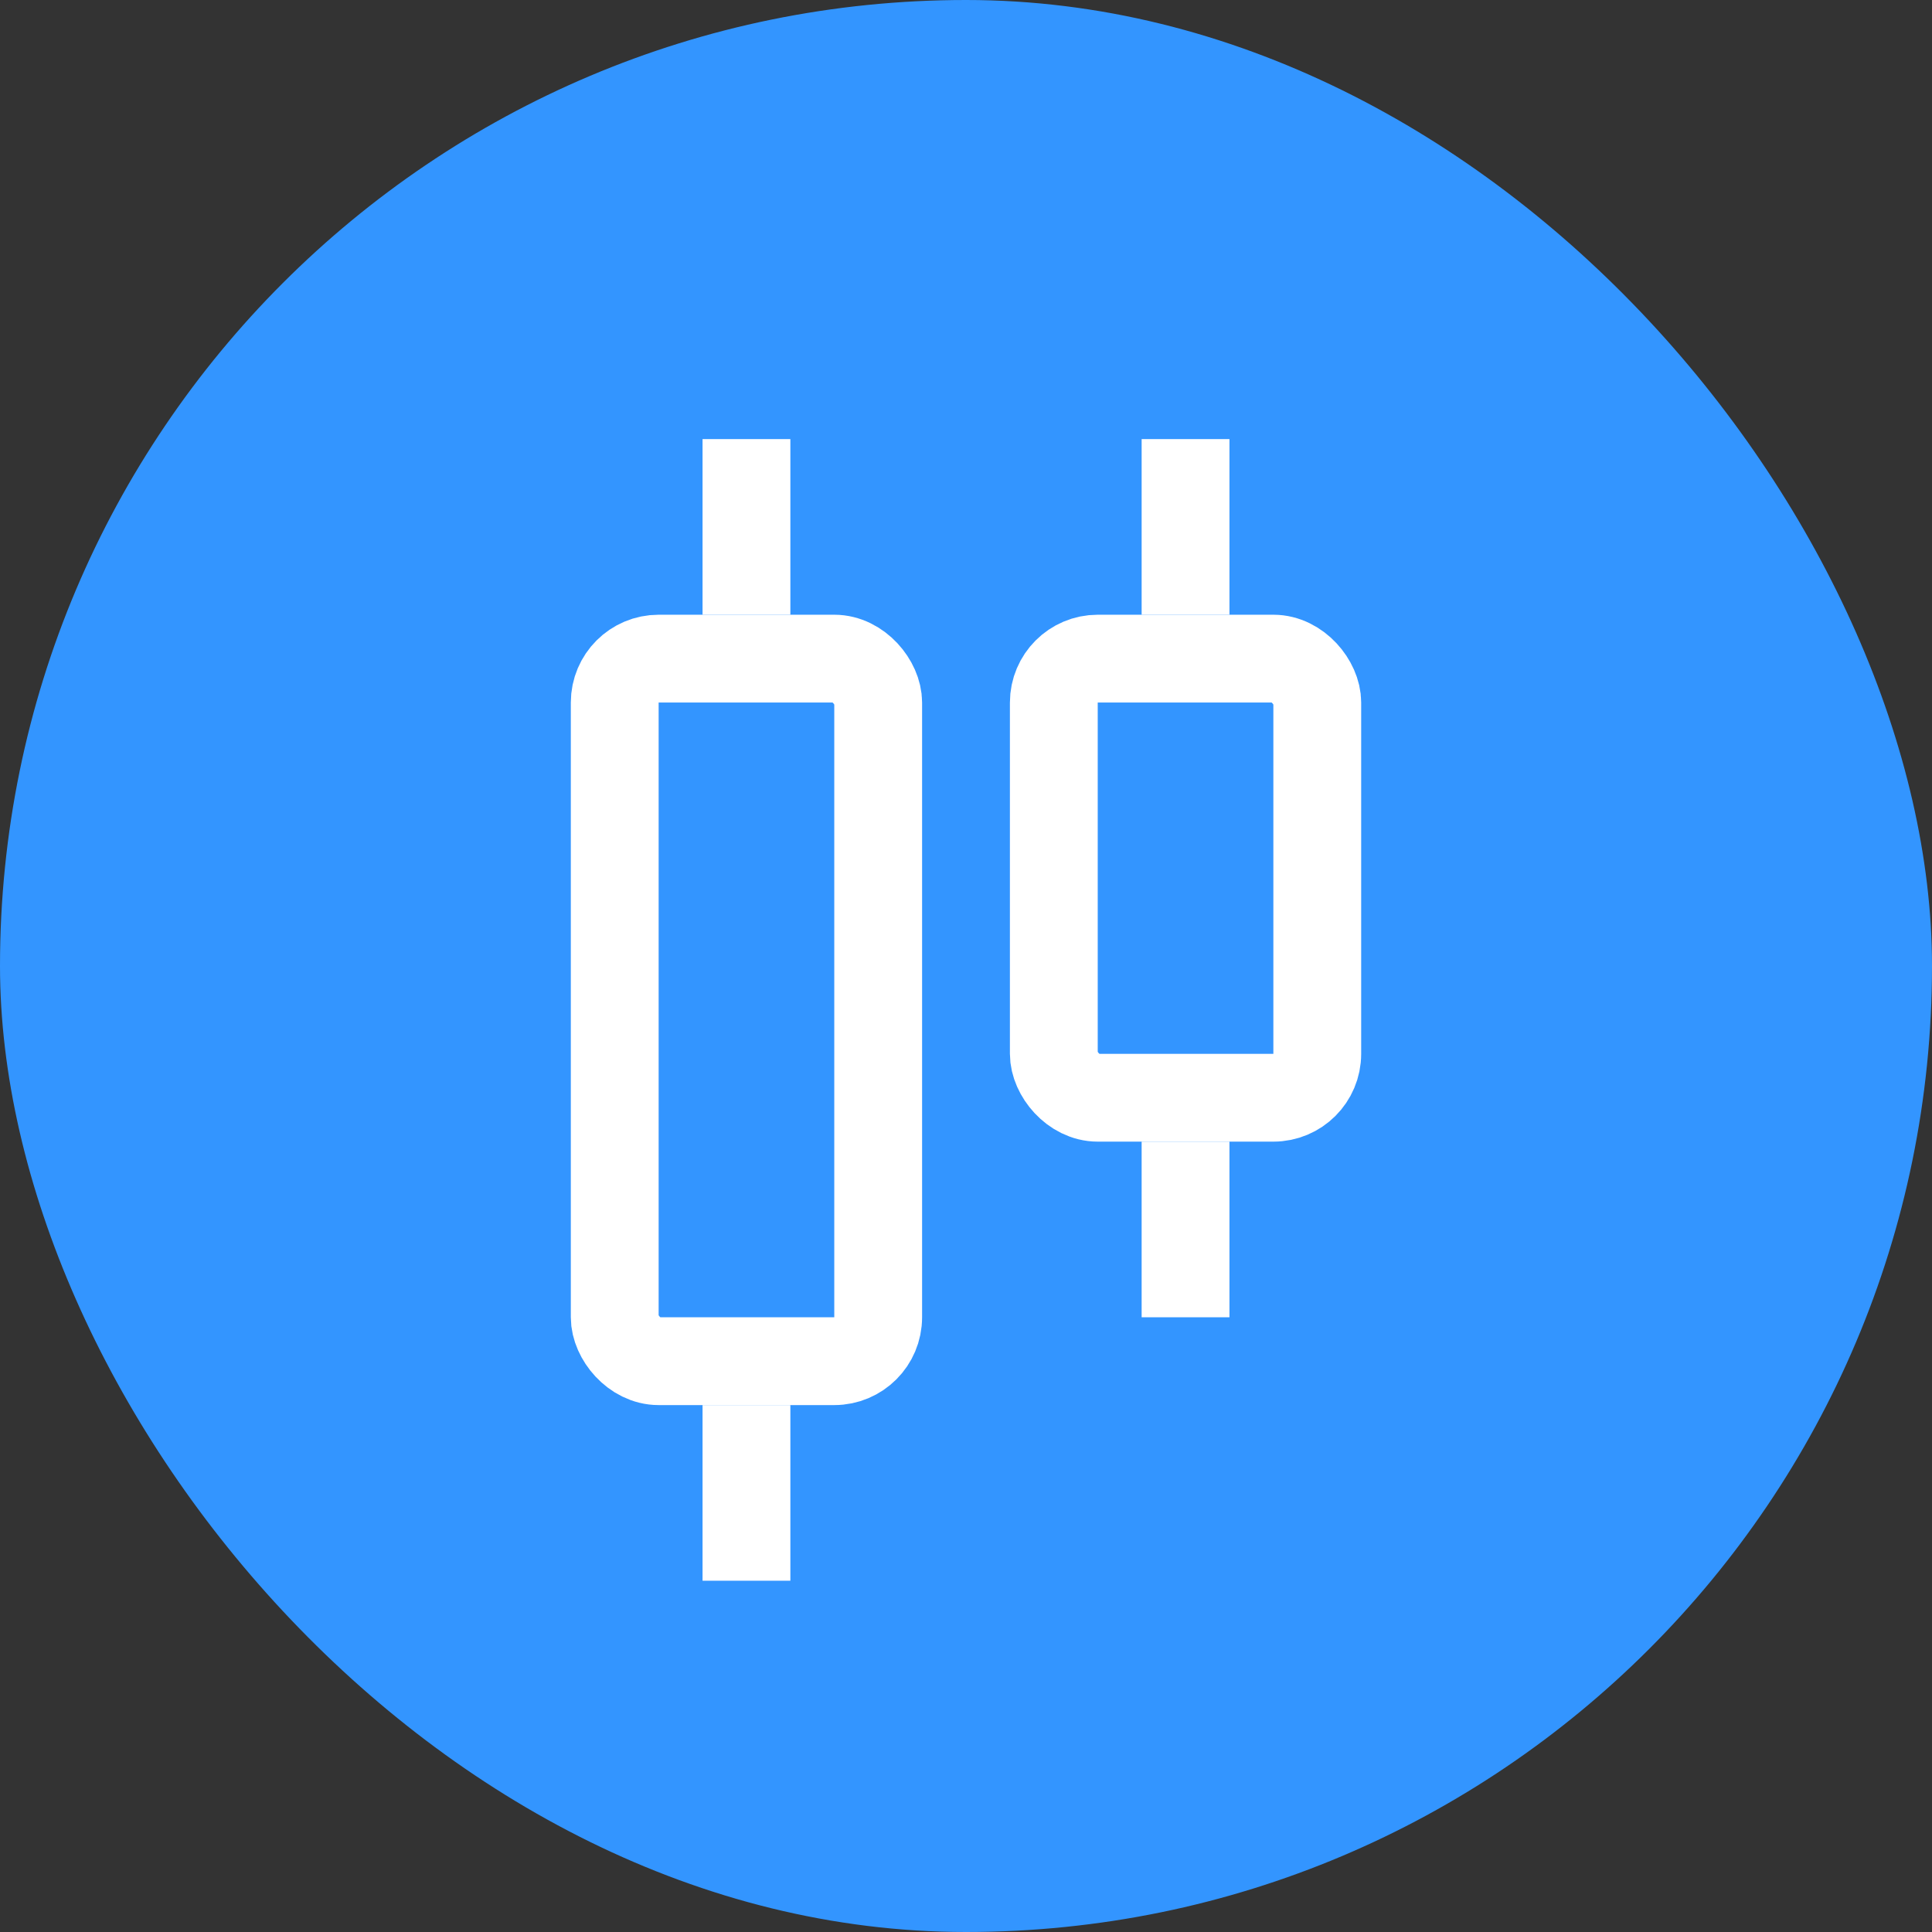
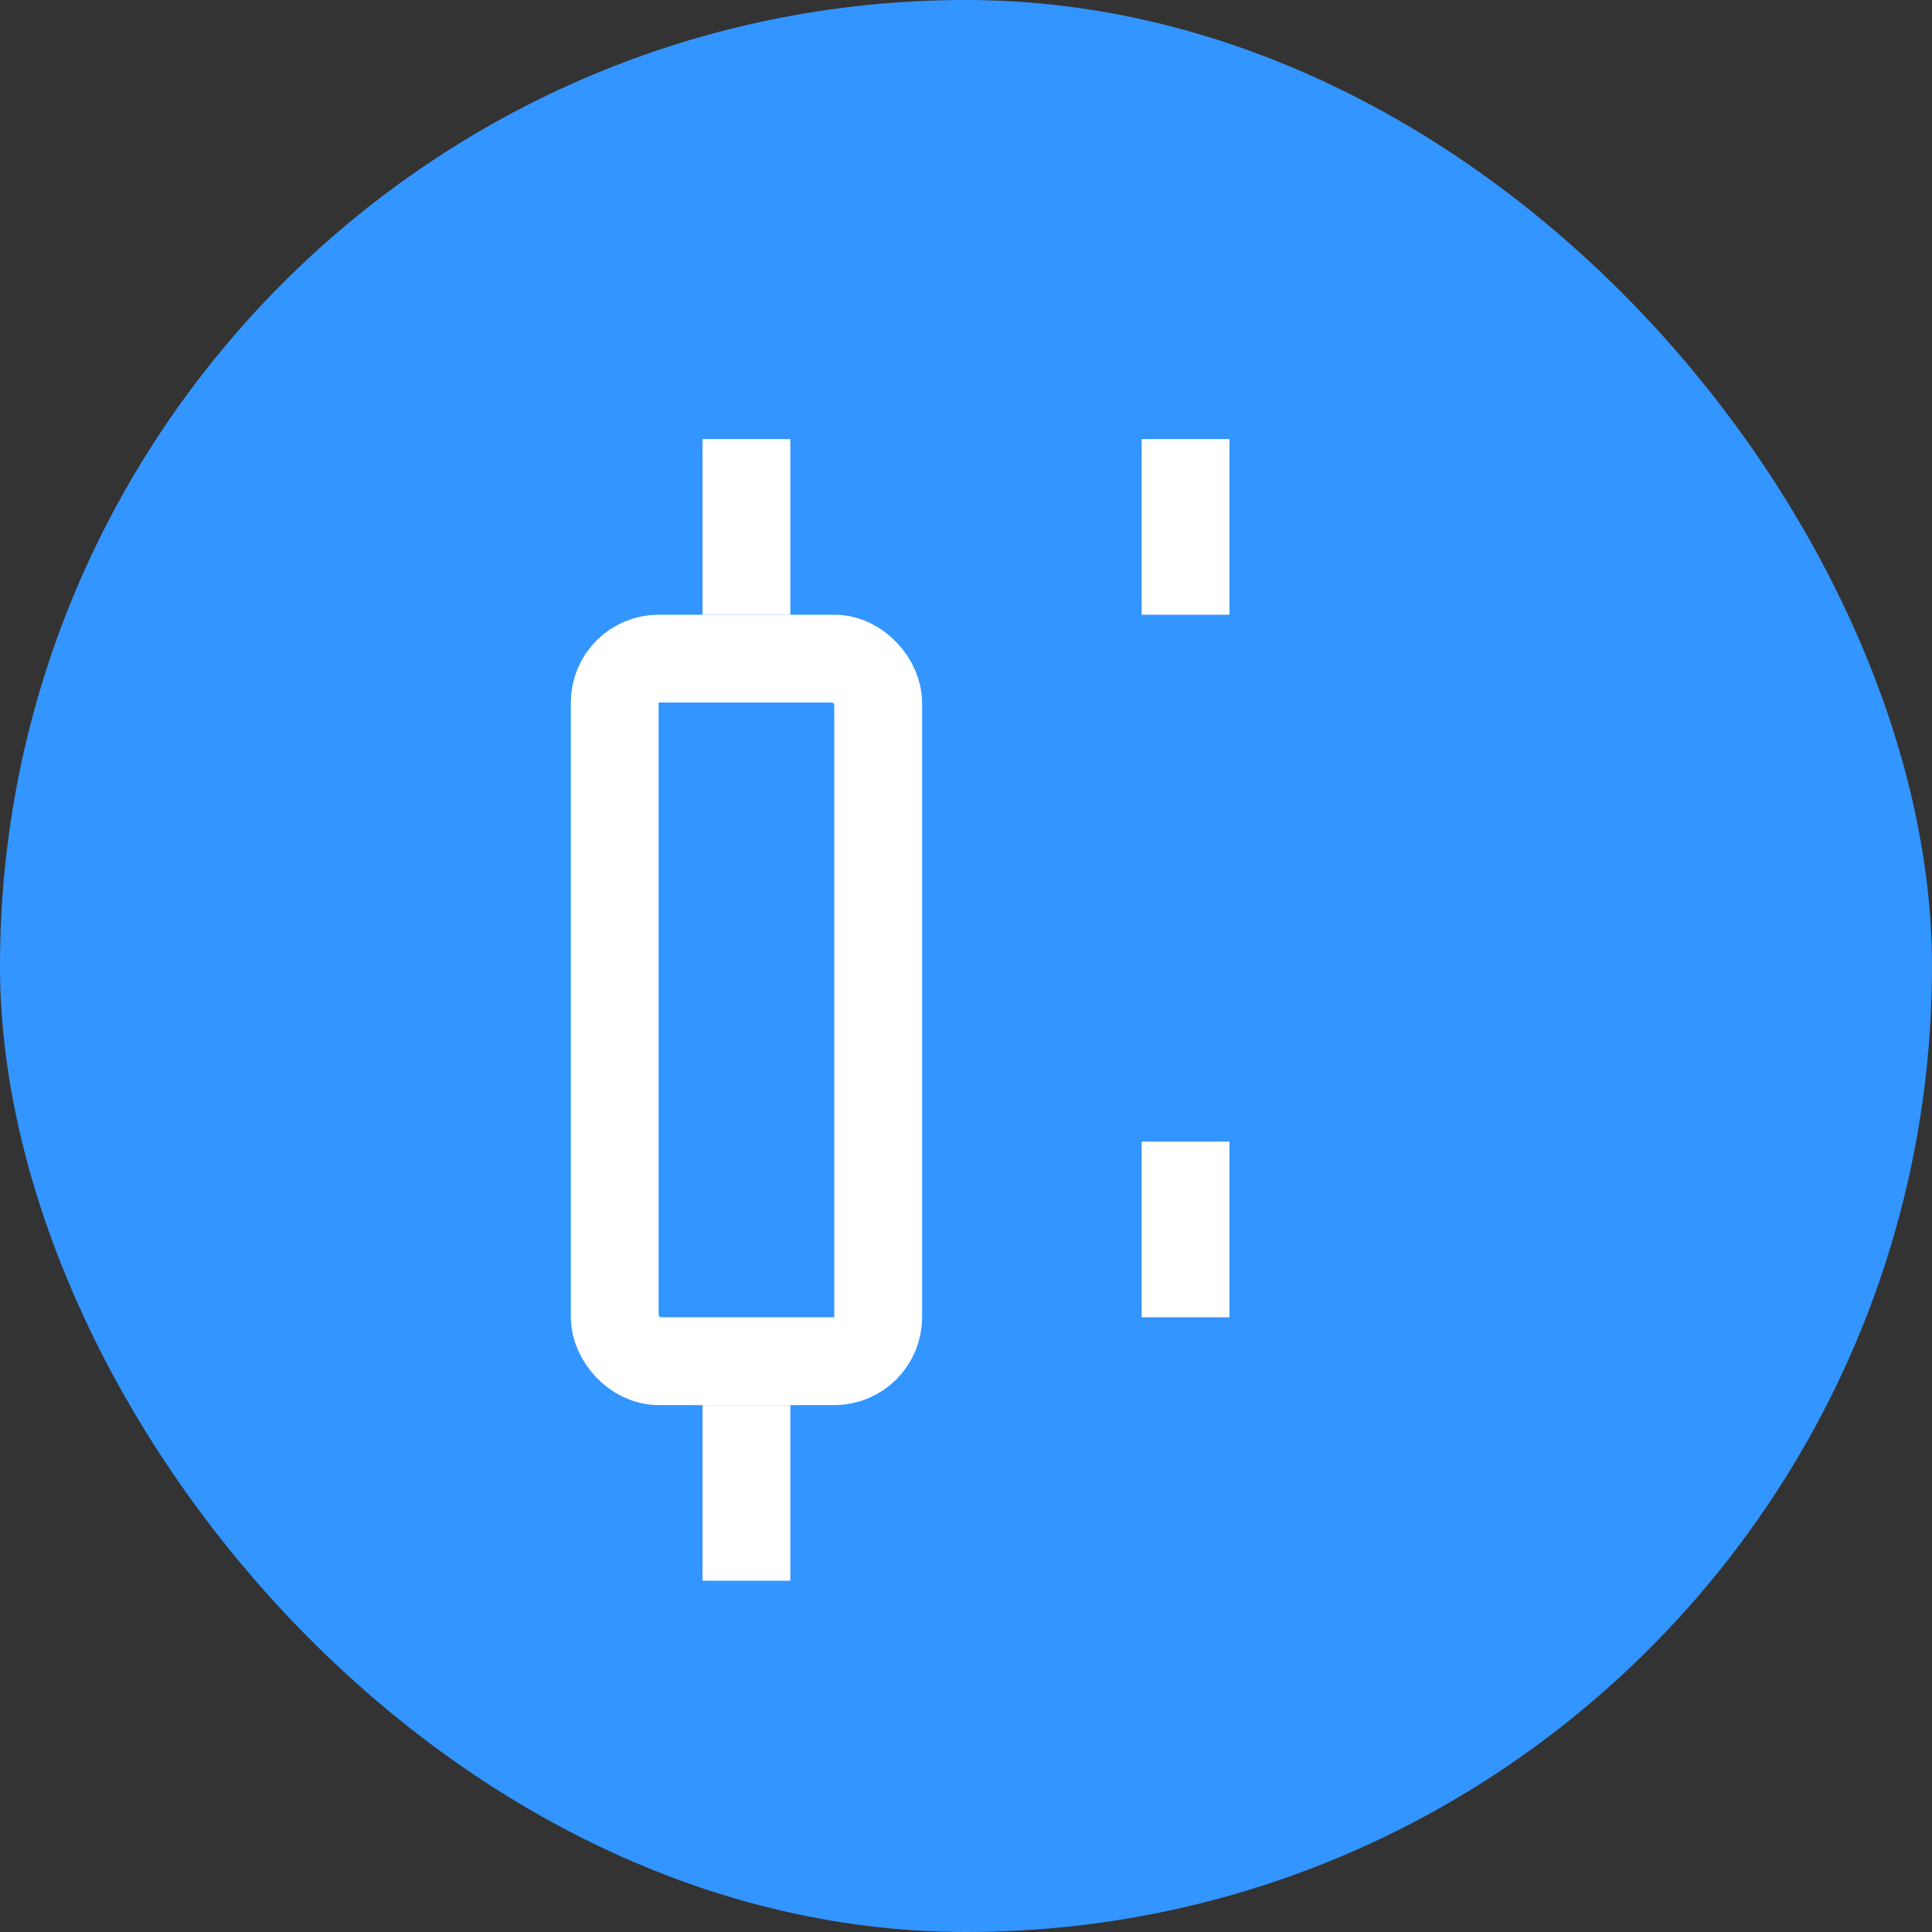
<svg xmlns="http://www.w3.org/2000/svg" width="44" height="44" viewBox="0 0 44 44" fill="none">
  <rect x="0" y="0" width="44" height="44" fill="#333333" stroke="none" />
  <rect width="44" height="44" rx="22" fill="#3395FF" />
  <rect x="14" y="15" width="6" height="16" rx="1" stroke="white" stroke-width="2" />
-   <rect x="24" y="15" width="6" height="10" rx="1" stroke="white" stroke-width="2" />
  <line x1="17" y1="14" x2="17" y2="10" stroke="white" stroke-width="2" />
  <line x1="27" y1="14" x2="27" y2="10" stroke="white" stroke-width="2" />
  <line x1="17" y1="36" x2="17" y2="32" stroke="white" stroke-width="2" />
  <line x1="27" y1="30" x2="27" y2="26" stroke="white" stroke-width="2" />
</svg>